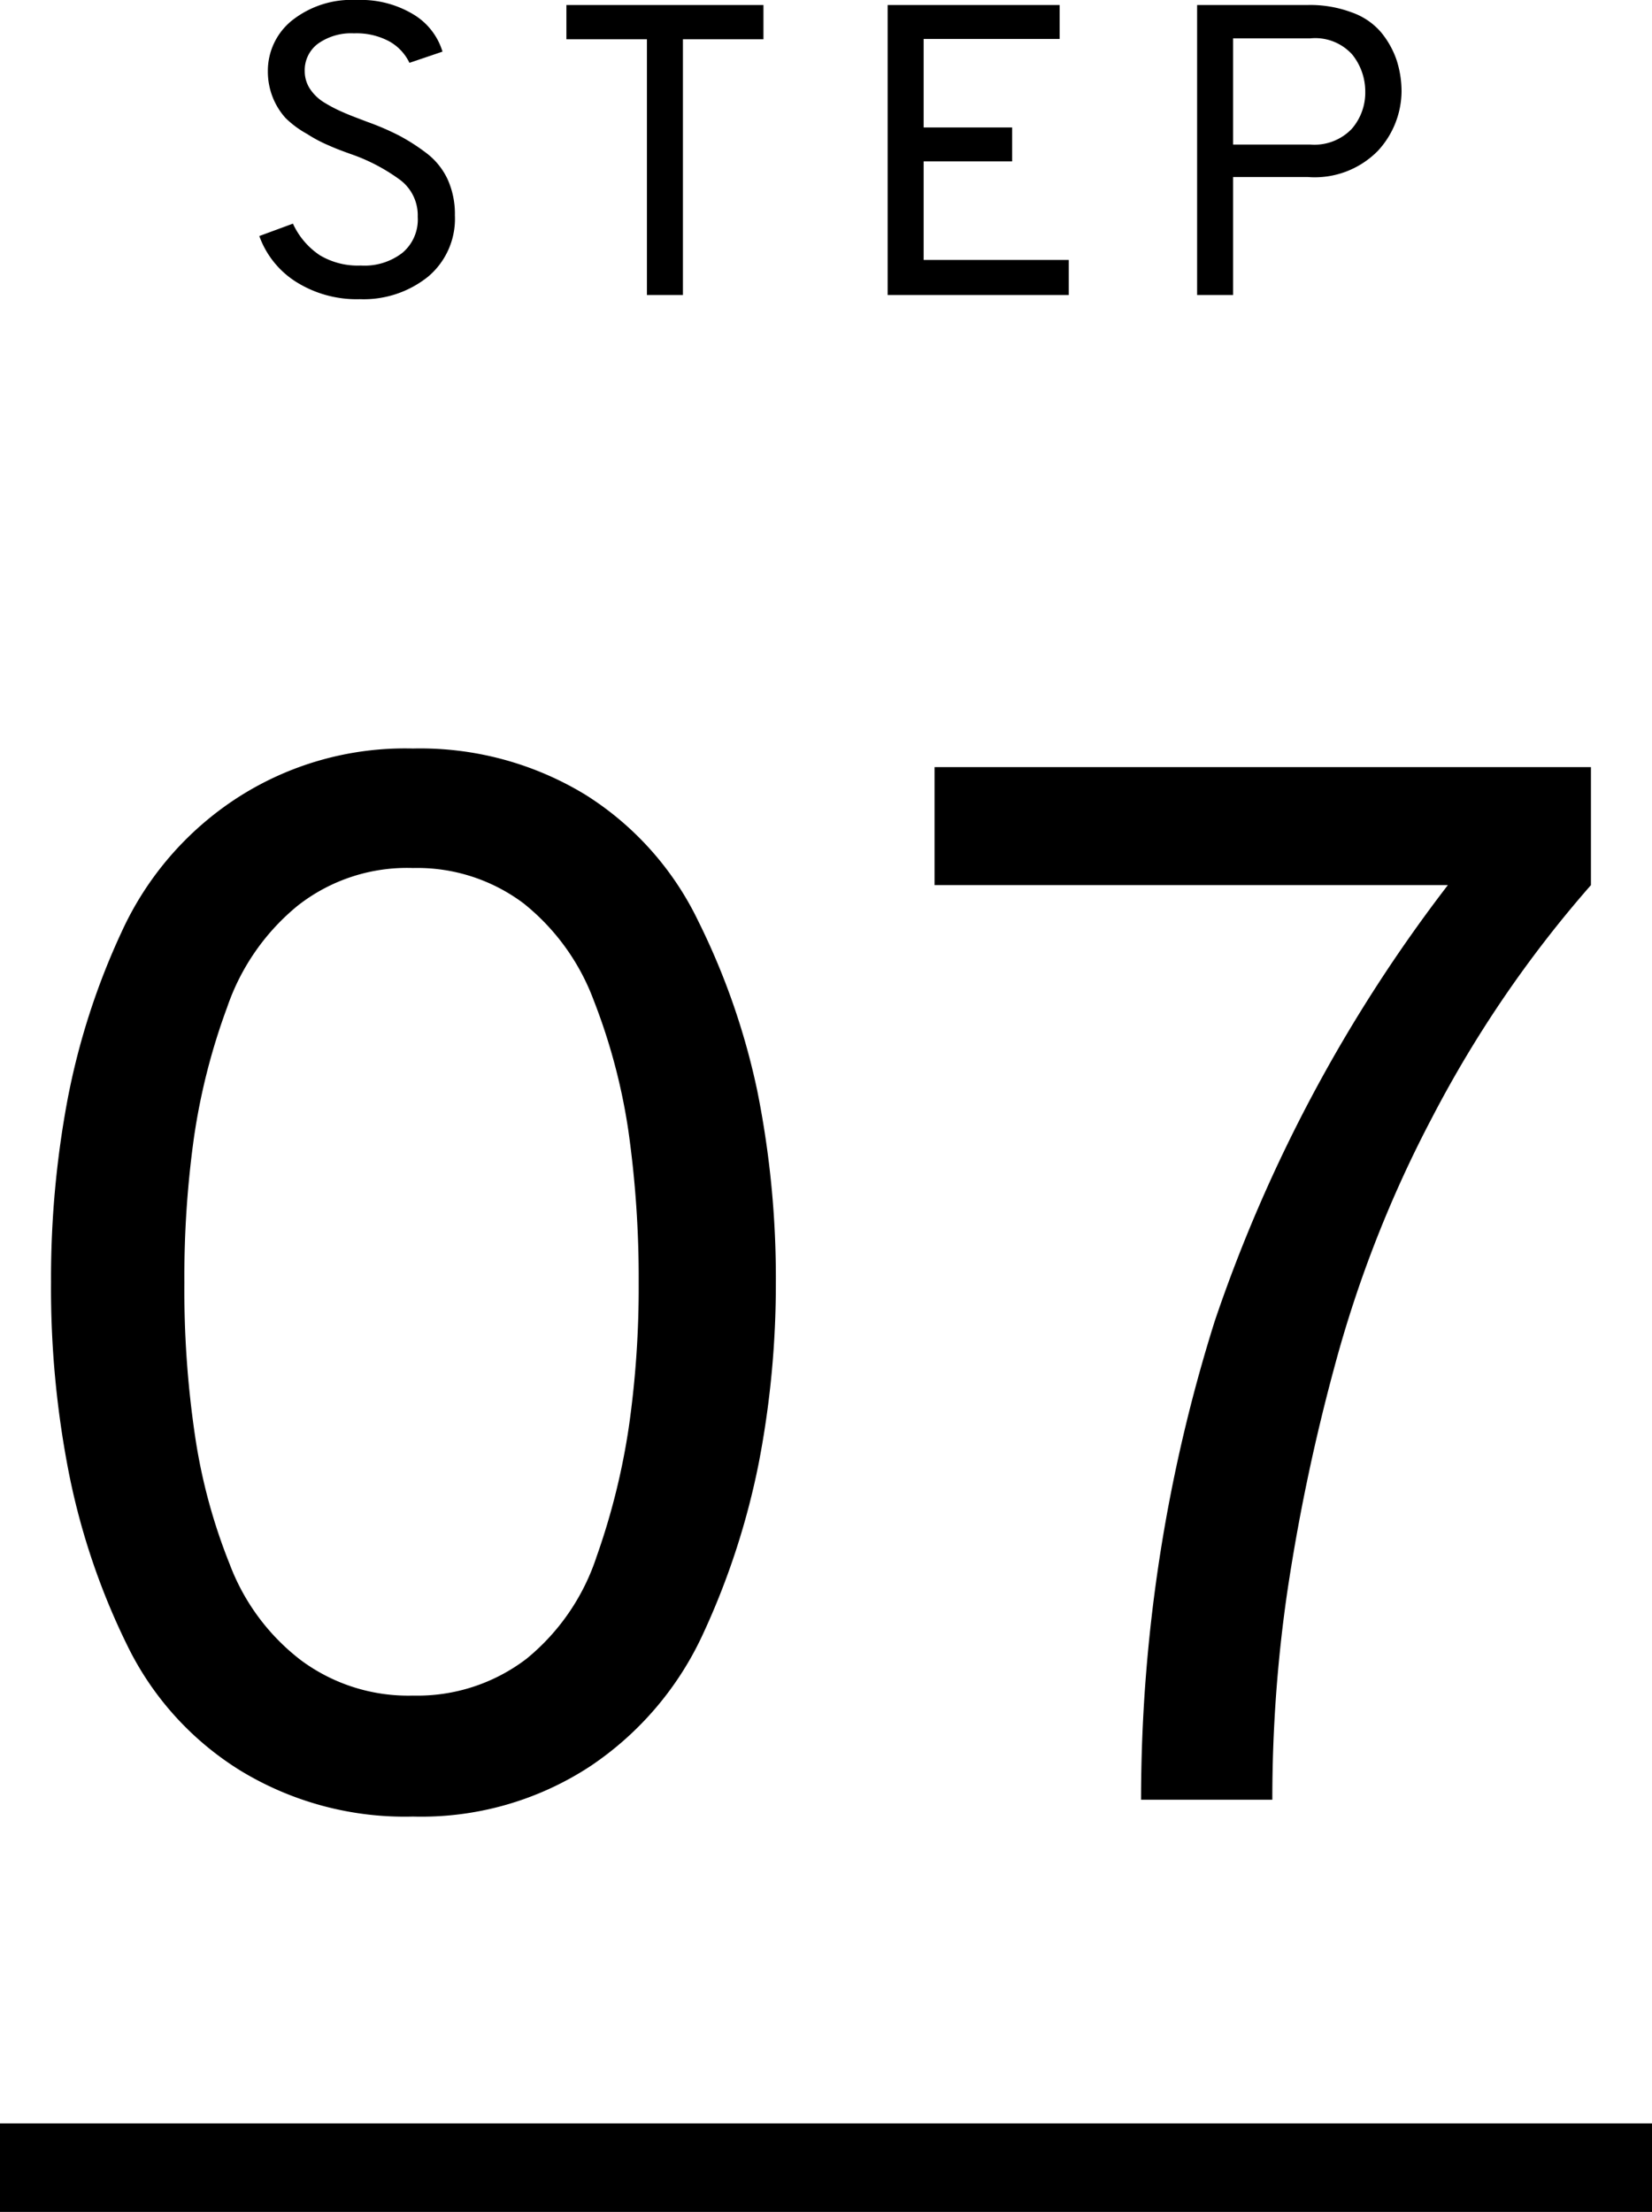
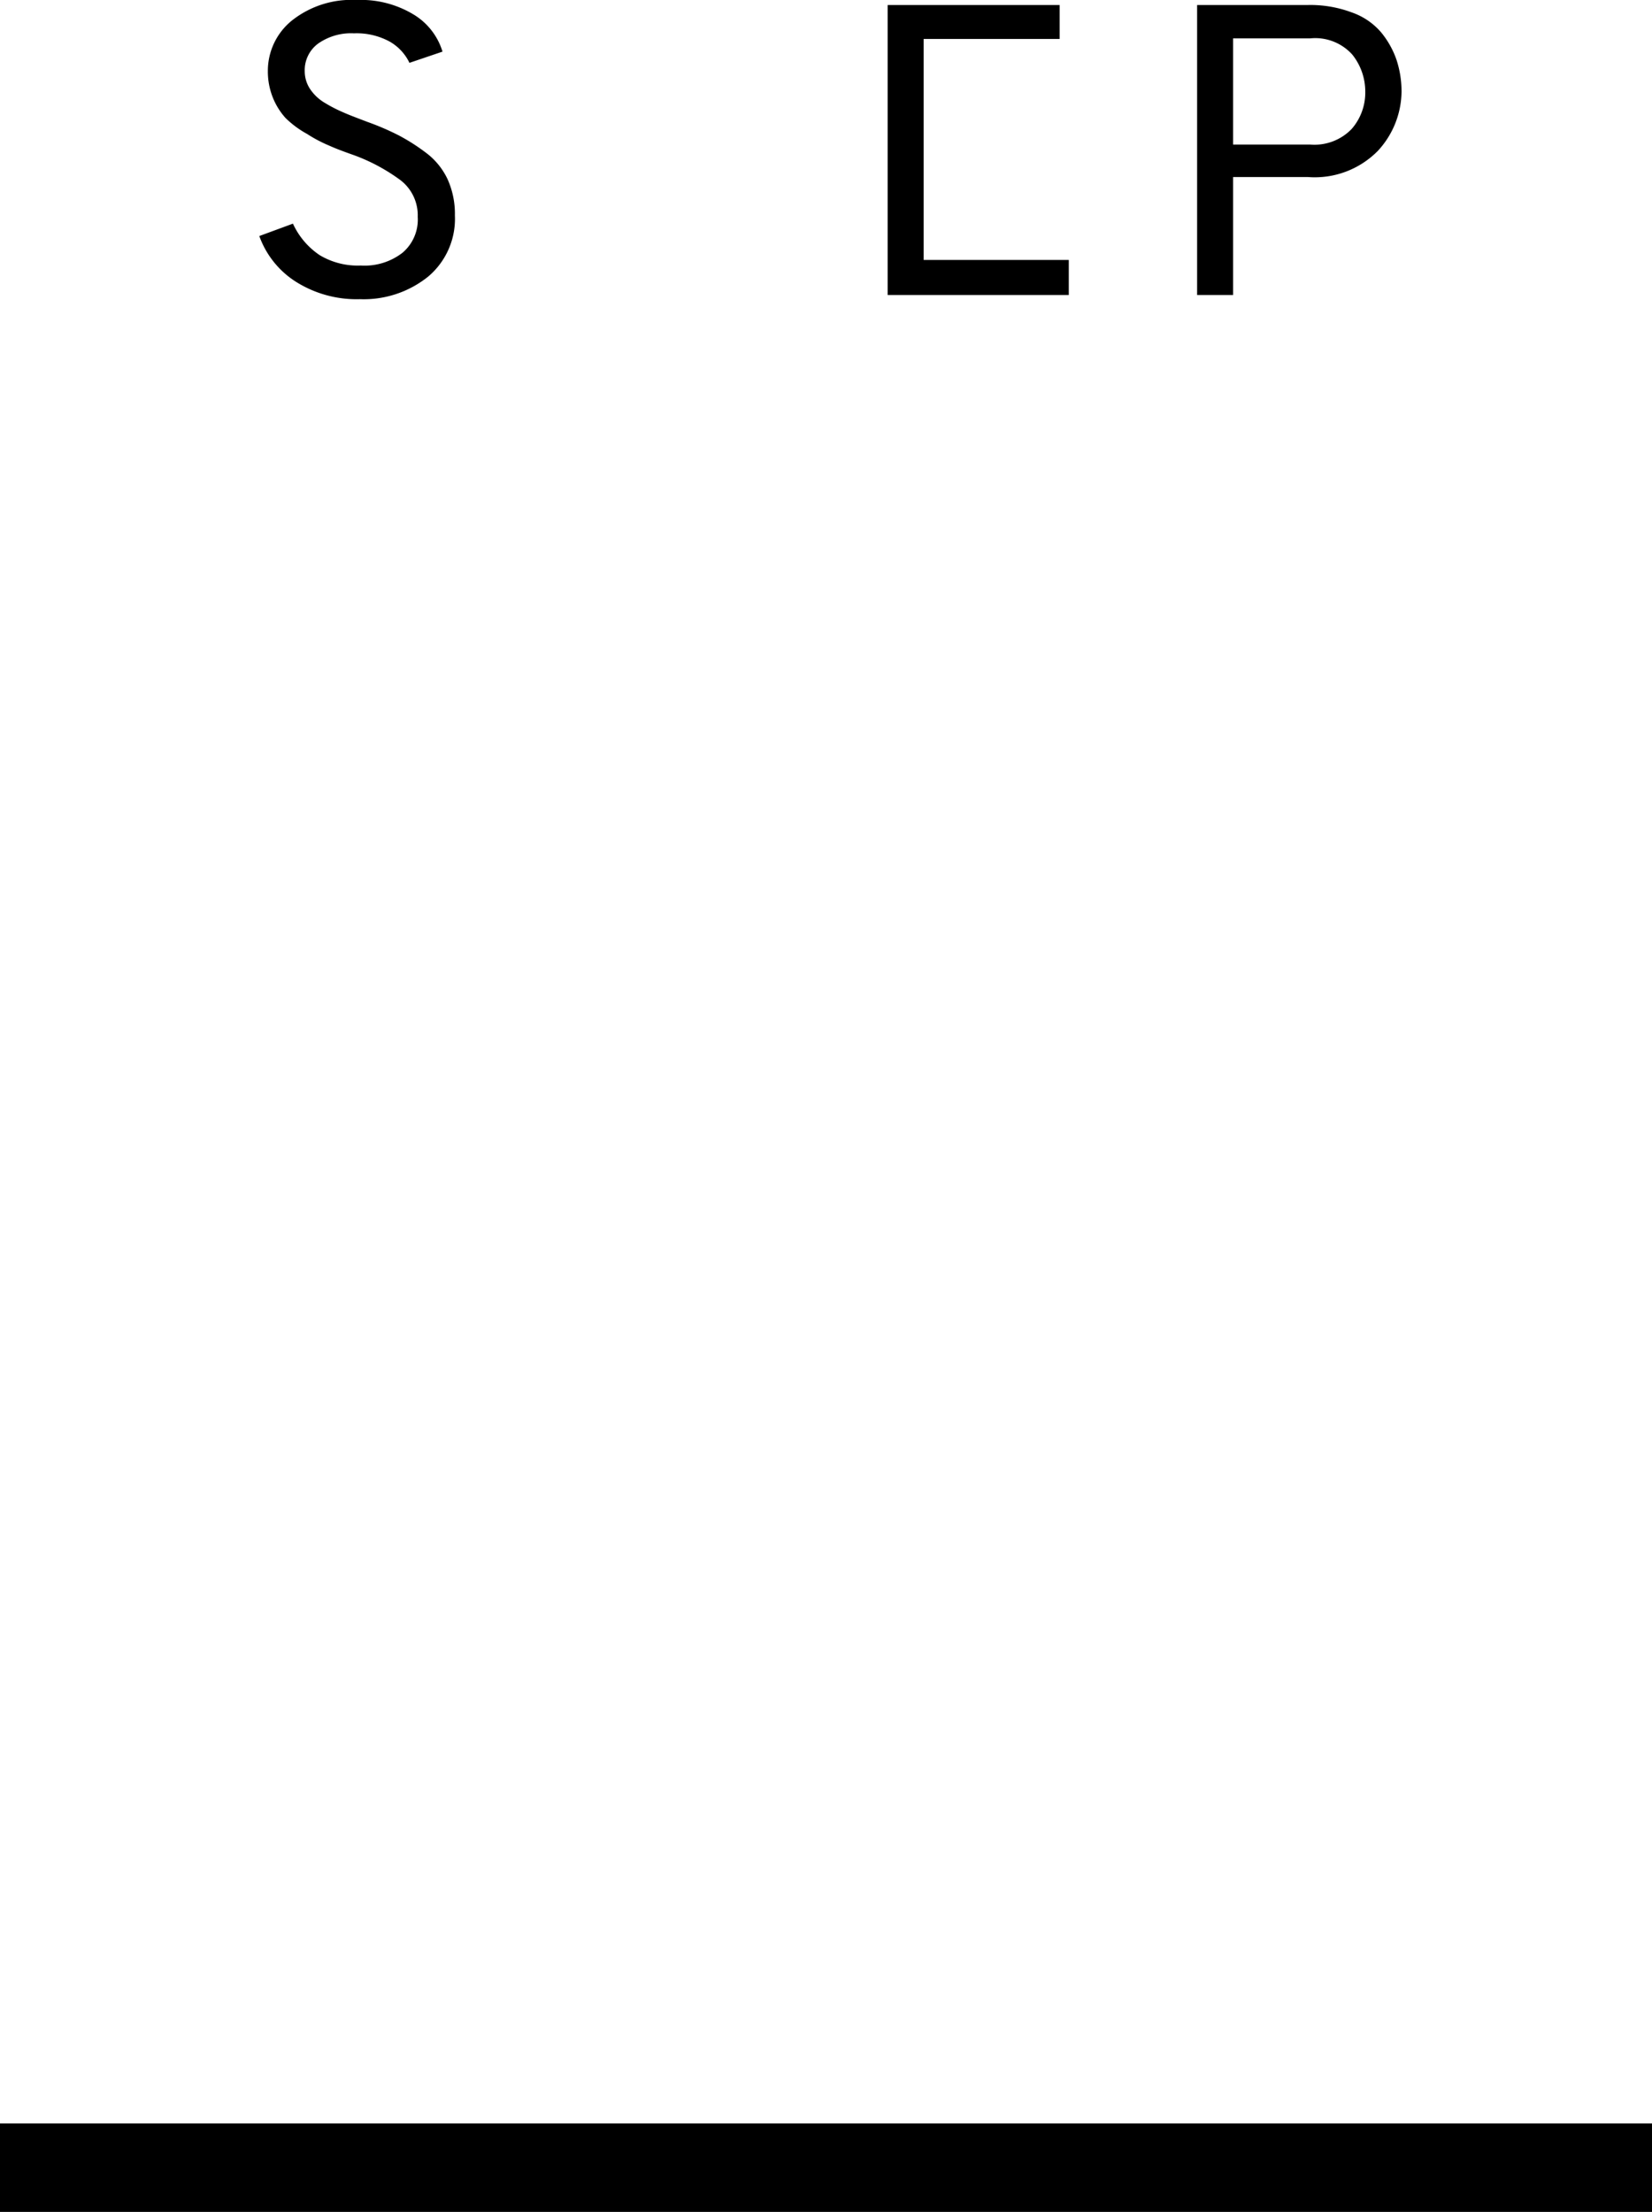
<svg xmlns="http://www.w3.org/2000/svg" width="56" height="74.97" viewBox="0 0 56 74.97">
  <defs>
    <style>.cls-1{fill:none;stroke:#000;stroke-miterlimit:10;stroke-width:3px;}</style>
  </defs>
  <title>アセット 11</title>
  <g id="レイヤー_2" data-name="レイヤー 2">
    <g id="コンテンツ">
      <path d="M12.2,10.14A3.85,3.85,0,0,1,10,9.53,3.06,3.06,0,0,1,8.79,8l1.14-.42a2.57,2.57,0,0,0,.91,1.07A2.51,2.51,0,0,0,12.23,9a2.1,2.1,0,0,0,1.41-.43,1.47,1.47,0,0,0,.52-1.22,1.5,1.5,0,0,0-.58-1.24A6.28,6.28,0,0,0,12,5.26c-.34-.12-.61-.22-.83-.32a4.73,4.73,0,0,1-.76-.4A3.28,3.28,0,0,1,9.68,4a2.32,2.32,0,0,1-.43-.69,2.37,2.37,0,0,1-.17-.9A2.19,2.19,0,0,1,9.89.7a3.25,3.25,0,0,1,2.2-.7A3.44,3.44,0,0,1,14,.48a2.22,2.22,0,0,1,1,1.27l-1.12.38a1.65,1.65,0,0,0-.67-.72A2.34,2.34,0,0,0,12,1.13a1.94,1.94,0,0,0-1.22.35,1.12,1.12,0,0,0-.45.94A1.09,1.09,0,0,0,10.5,3a1.54,1.54,0,0,0,.5.48,4.92,4.92,0,0,0,.64.33c.2.09.47.19.81.32a9,9,0,0,1,1.07.46,6.74,6.74,0,0,1,.91.58,2.39,2.39,0,0,1,.74.9,2.85,2.85,0,0,1,.25,1.23,2.56,2.56,0,0,1-.9,2.07A3.48,3.48,0,0,1,12.2,10.14Z" />
-       <path d="M23.15,1.33V10H21.93V1.33H19.2V.17h6.68V1.33Z" />
-       <path d="M30.09,10V.17h5.83V1.32H31.31v3h3V5.47h-3V8.81h4.92V10Z" />
+       <path d="M30.09,10V.17h5.83V1.32H31.31v3h3h-3V8.81h4.92V10Z" />
      <path d="M40.58,10V.17h3.75a4,4,0,0,1,1.49.25,2.3,2.3,0,0,1,1,.68,3,3,0,0,1,.52.93,3.44,3.44,0,0,1,.17,1.08,3,3,0,0,1-.8,2A3,3,0,0,1,44.33,6H41.8V10ZM44.42,4.9a1.75,1.75,0,0,0,1.4-.53,1.87,1.87,0,0,0,.46-1.26,2,2,0,0,0-.44-1.26,1.69,1.69,0,0,0-1.42-.55H41.8V4.9Z" />
-       <path d="M14,61.57A10.71,10.71,0,0,1,8.13,60,10.28,10.28,0,0,1,4.3,55.74,23.68,23.68,0,0,1,2.35,50a32.45,32.45,0,0,1-.62-6.55,32.81,32.81,0,0,1,.55-6.13,24.23,24.23,0,0,1,1.85-5.75A10.72,10.72,0,0,1,8,27.07a10.48,10.48,0,0,1,6-1.7,10.76,10.76,0,0,1,5.85,1.57,10.35,10.35,0,0,1,3.82,4.28,24.06,24.06,0,0,1,2,5.75,32.07,32.07,0,0,1,.63,6.5,31.93,31.93,0,0,1-.58,6.12,25.58,25.58,0,0,1-1.87,5.75A10.84,10.84,0,0,1,20,59.87,10.44,10.44,0,0,1,14,61.57Zm0-4.1a6.09,6.09,0,0,0,3.85-1.25,7.47,7.47,0,0,0,2.37-3.45,23.52,23.52,0,0,0,1.1-4.43,33.3,33.3,0,0,0,.33-4.87,35.44,35.44,0,0,0-.35-5.15,20.31,20.31,0,0,0-1.18-4.43,7.59,7.59,0,0,0-2.37-3.27A6,6,0,0,0,14,29.42a6,6,0,0,0-3.9,1.27,7.63,7.63,0,0,0-2.4,3.45,21.69,21.69,0,0,0-1.13,4.45,34.09,34.09,0,0,0-.32,4.88,33.68,33.68,0,0,0,.35,5.12A19.18,19.18,0,0,0,7.78,53a7.37,7.37,0,0,0,2.42,3.27A6.1,6.1,0,0,0,14,57.47Z" />
-       <path d="M38.68,61a54,54,0,0,1,2.5-16.23A51.12,51.12,0,0,1,49.08,30H31.68V26H53.93v4a39.7,39.7,0,0,0-5.38,7.87,40.74,40.74,0,0,0-3.32,8.48A66.7,66.7,0,0,0,43.63,54a48.71,48.71,0,0,0-.5,7Z" />
      <line class="cls-1" y1="73.47" x2="56" y2="73.47" />
    </g>
  </g>
</svg>